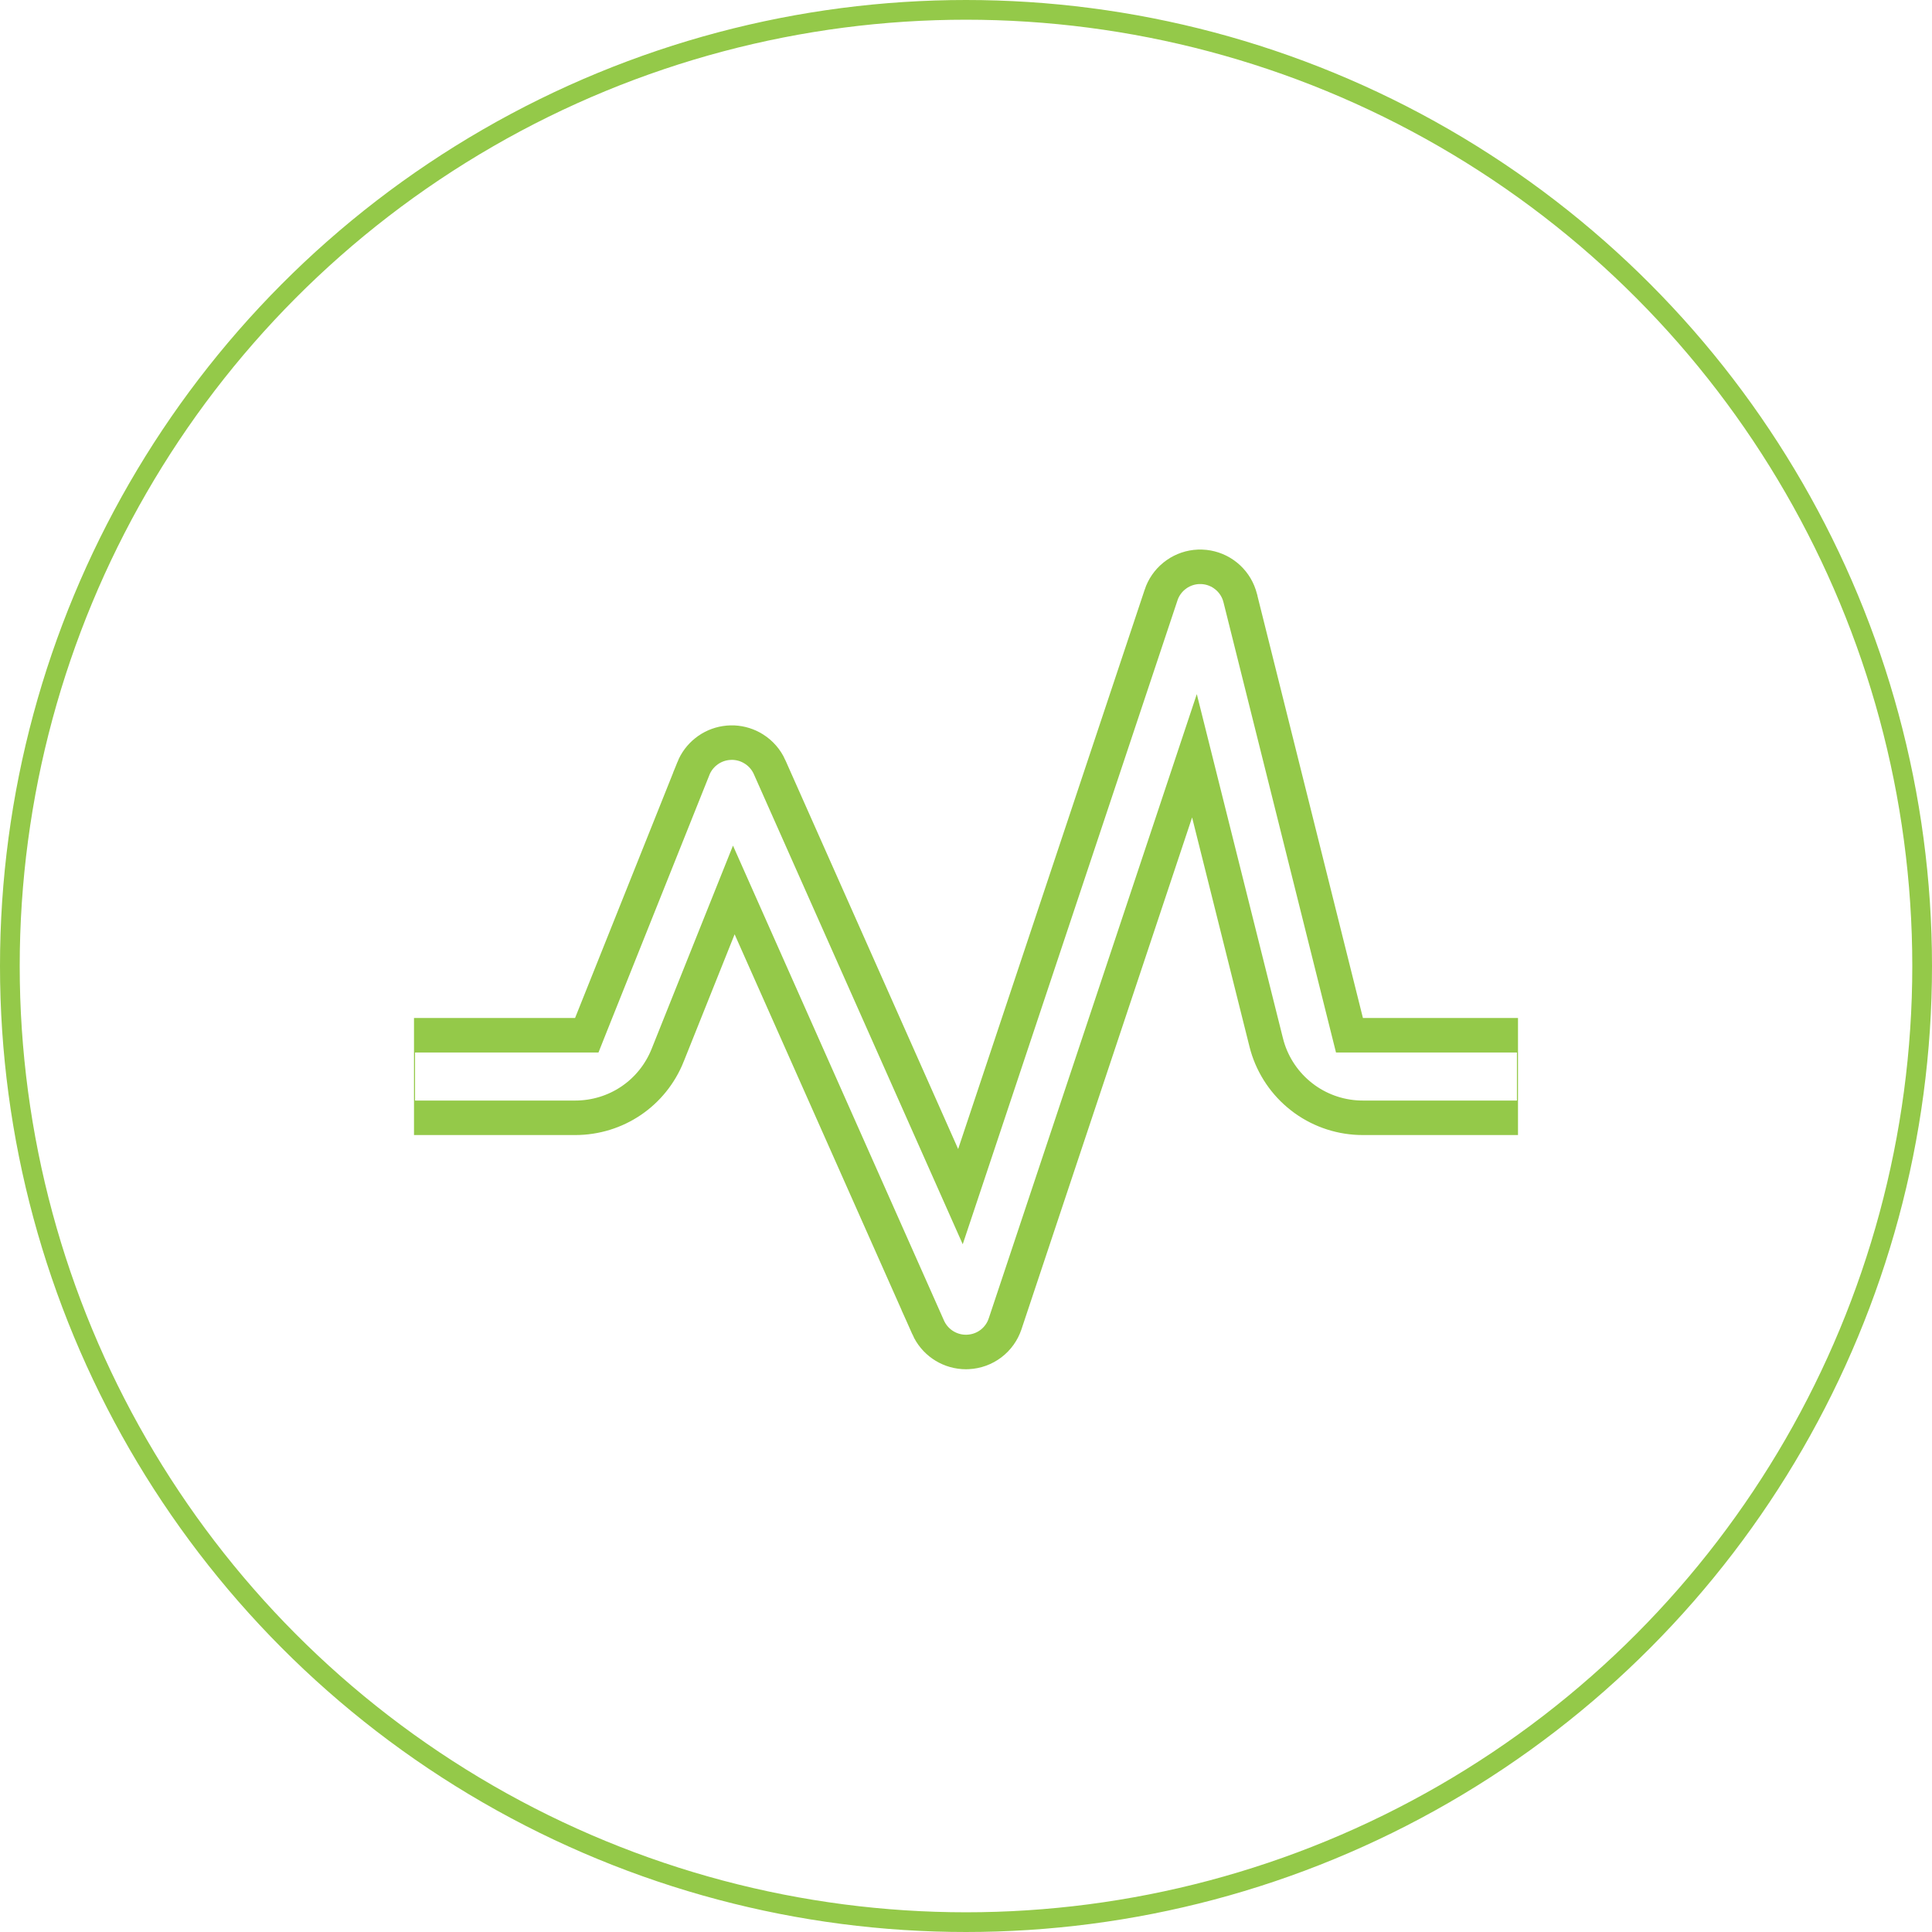
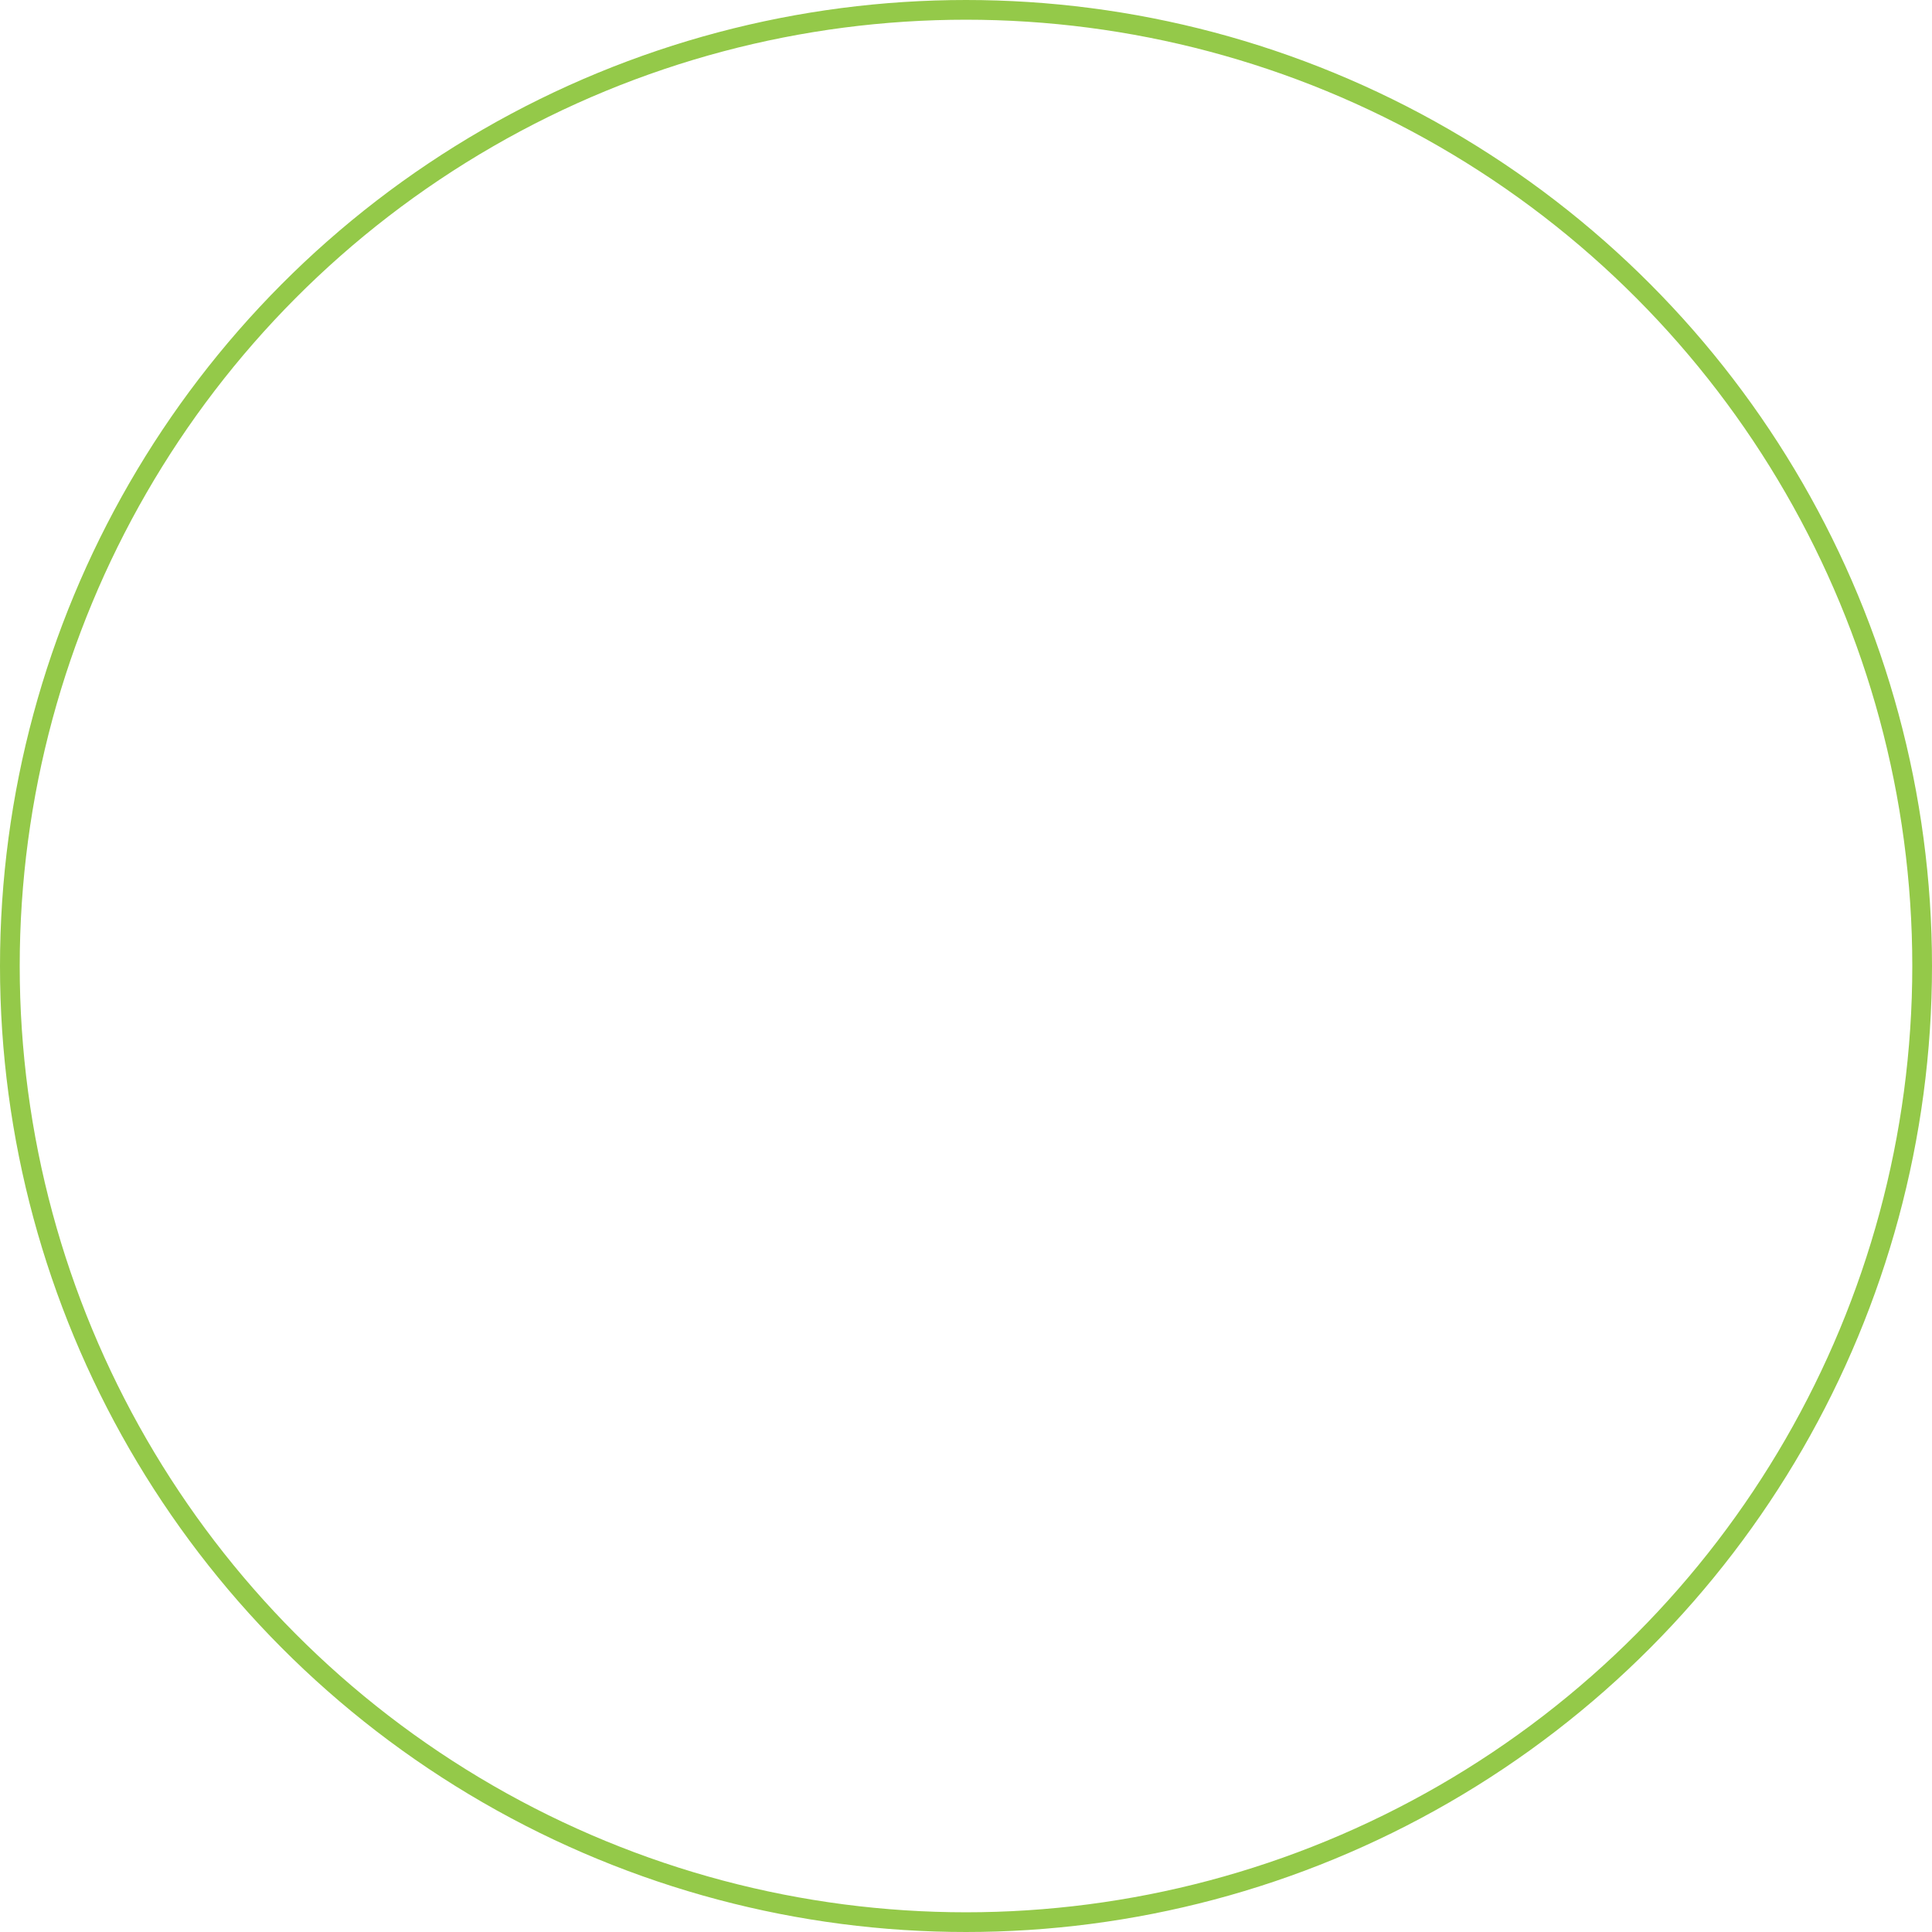
<svg xmlns="http://www.w3.org/2000/svg" width="98" height="98" viewBox="0 0 98 98" fill="none">
  <circle cx="49" cy="49" r="48.5" stroke="#94C949" />
  <g clip-path="url(#clip0_3405_5913)">
-     <rect x="13.863" y="16.5" width="70.273" height="70.273" stroke="black" />
-     <path d="M60.959 28.752C61.355 28.767 61.738 28.894 62.063 29.117L62.199 29.219C62.507 29.469 62.737 29.801 62.862 30.175L62.91 30.338V30.339L68.285 51.849L68.451 52.512H77.821V56.7H69.136C68.077 56.702 67.046 56.372 66.188 55.758L66.019 55.631C65.184 54.979 64.577 54.083 64.28 53.07L64.226 52.866L64.225 52.864L61.317 41.25L60.588 38.336L59.639 41.186L50.985 67.147L50.984 67.149C50.852 67.549 50.601 67.9 50.265 68.155C49.93 68.409 49.526 68.555 49.106 68.576L49 68.579L48.846 68.574C48.081 68.518 47.4 68.049 47.081 67.335H47.082L38.063 47.037L37.222 45.143L36.451 47.068L33.87 53.518V53.519C33.1 55.451 31.257 56.7 29.171 56.7H20.178V52.512H29.764L29.983 51.961L35.175 38.978L35.174 38.977C35.309 38.644 35.528 38.353 35.807 38.13L35.93 38.038C36.227 37.834 36.571 37.711 36.928 37.678L37.081 37.669C37.441 37.662 37.796 37.749 38.112 37.918L38.245 37.996C38.592 38.216 38.867 38.532 39.035 38.906V38.907L47.802 58.638L48.718 60.699L49.432 58.56L58.894 30.187V30.185C59.018 29.808 59.247 29.476 59.552 29.226L59.688 29.123C60.013 28.897 60.396 28.769 60.79 28.752H60.959Z" stroke="#94C949" stroke-width="1.75" />
-   </g>
+     </g>
  <defs>
    <clipPath id="clip0_3405_5913">
      <rect width="56" height="56" fill="white" transform="translate(21 24)" />
    </clipPath>
  </defs>
</svg>